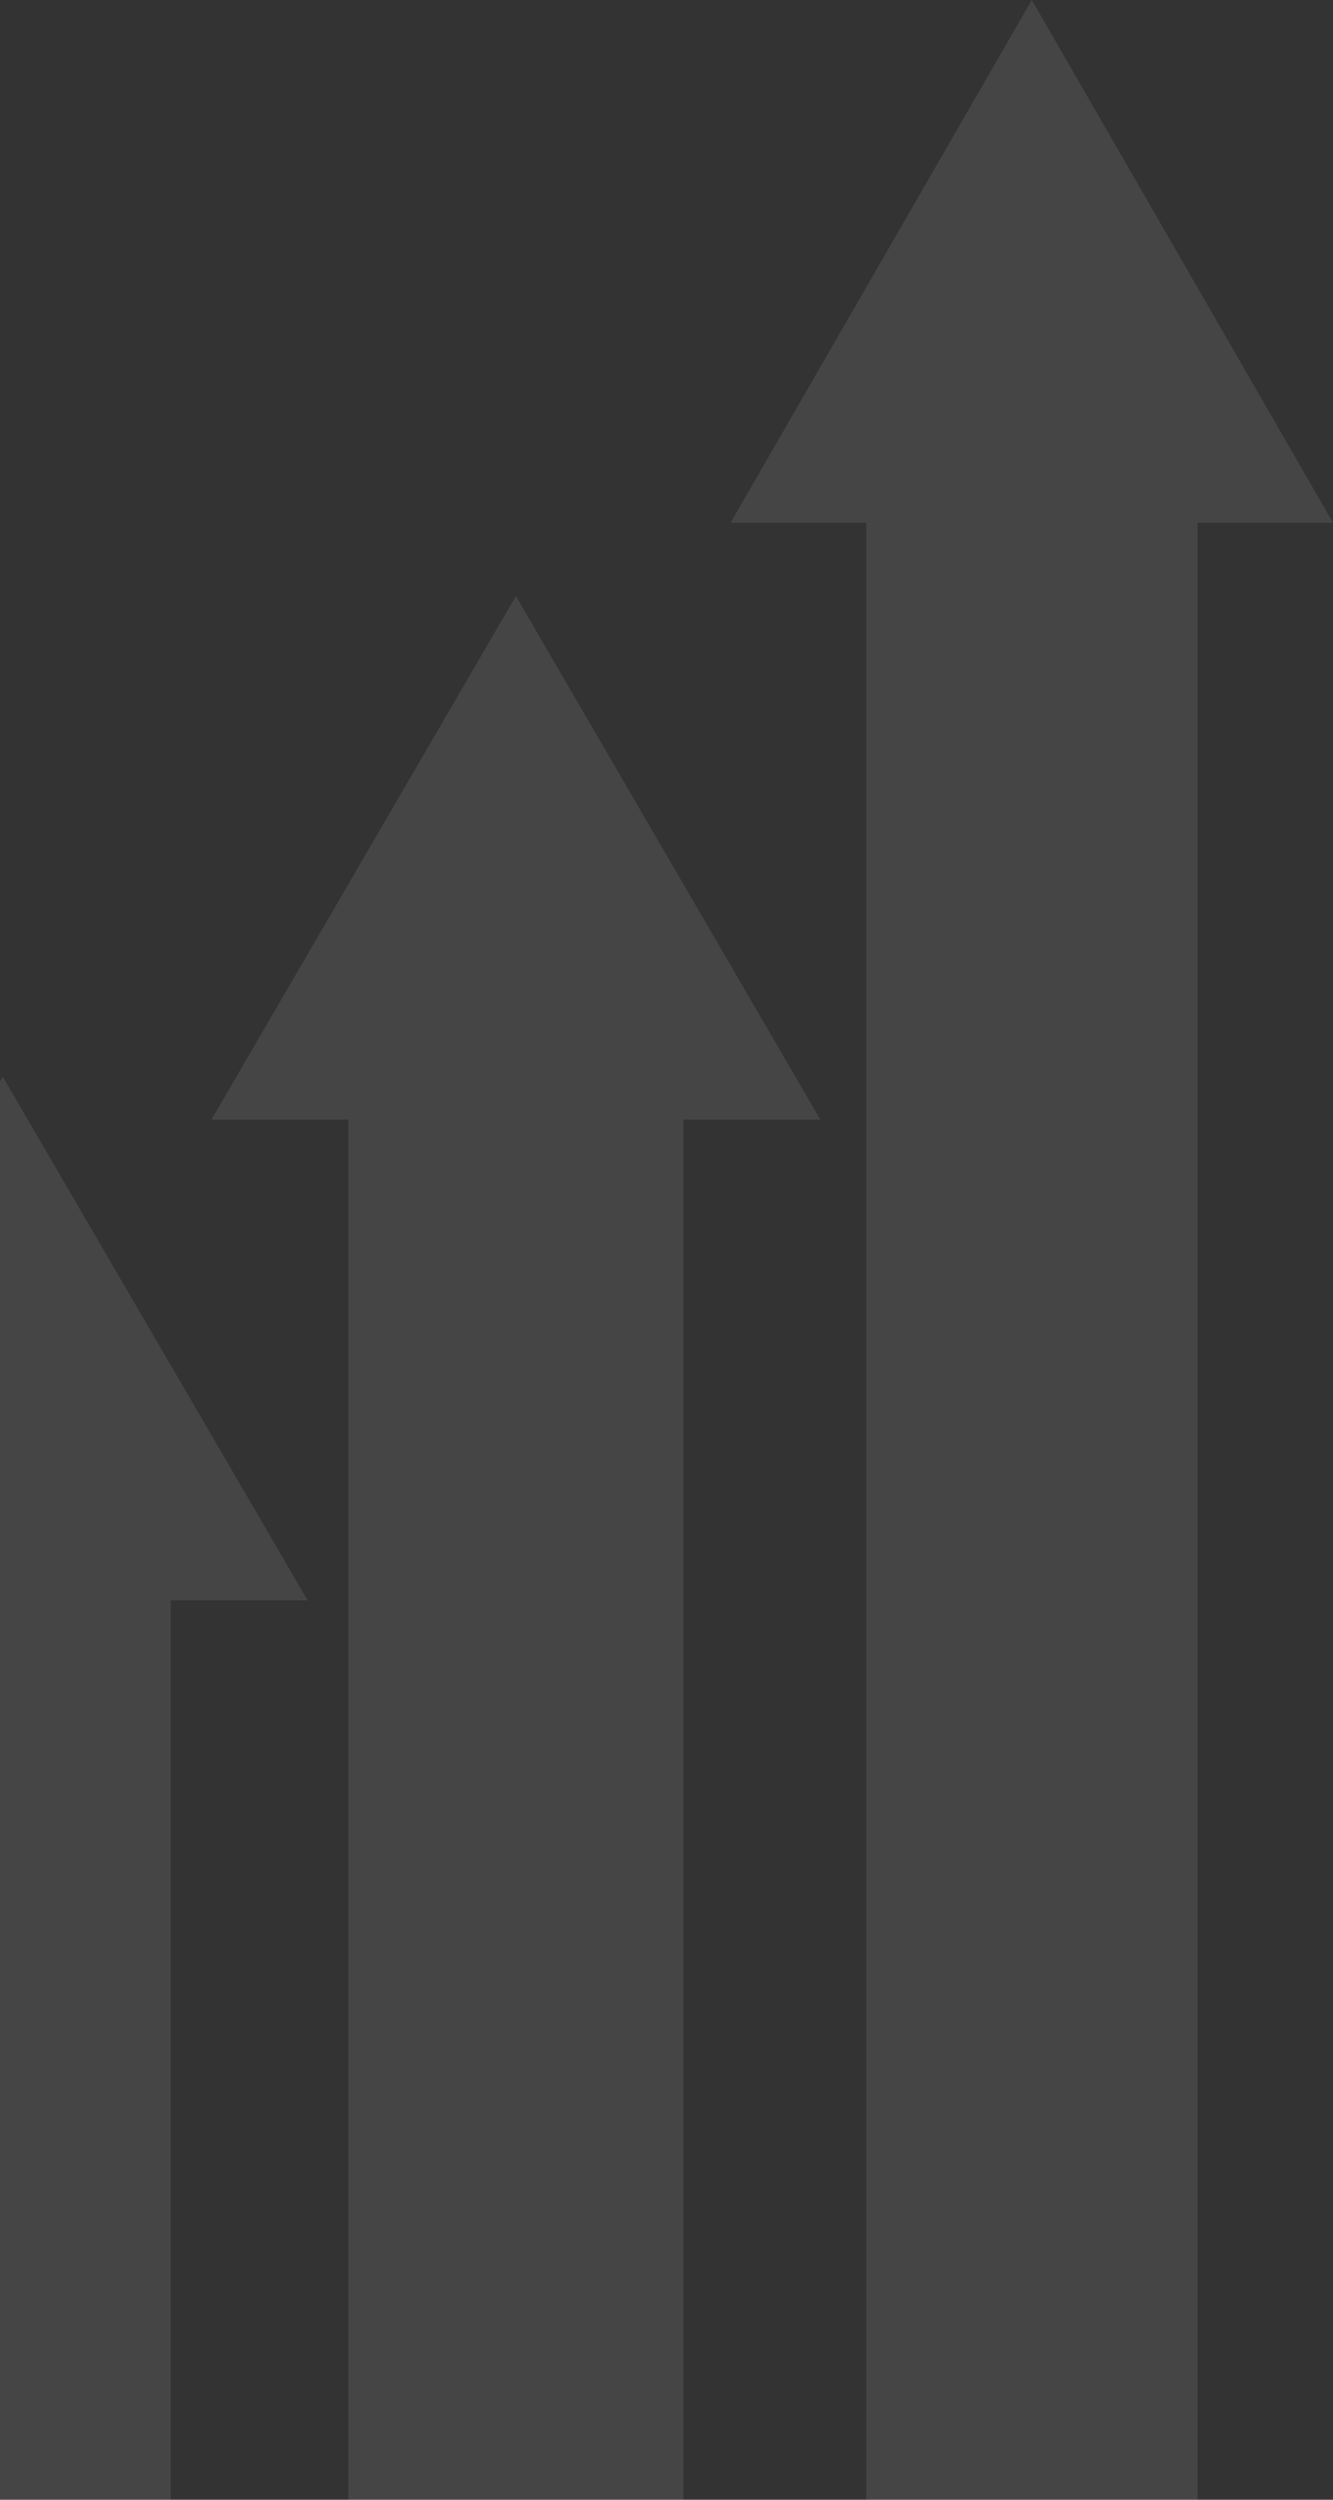
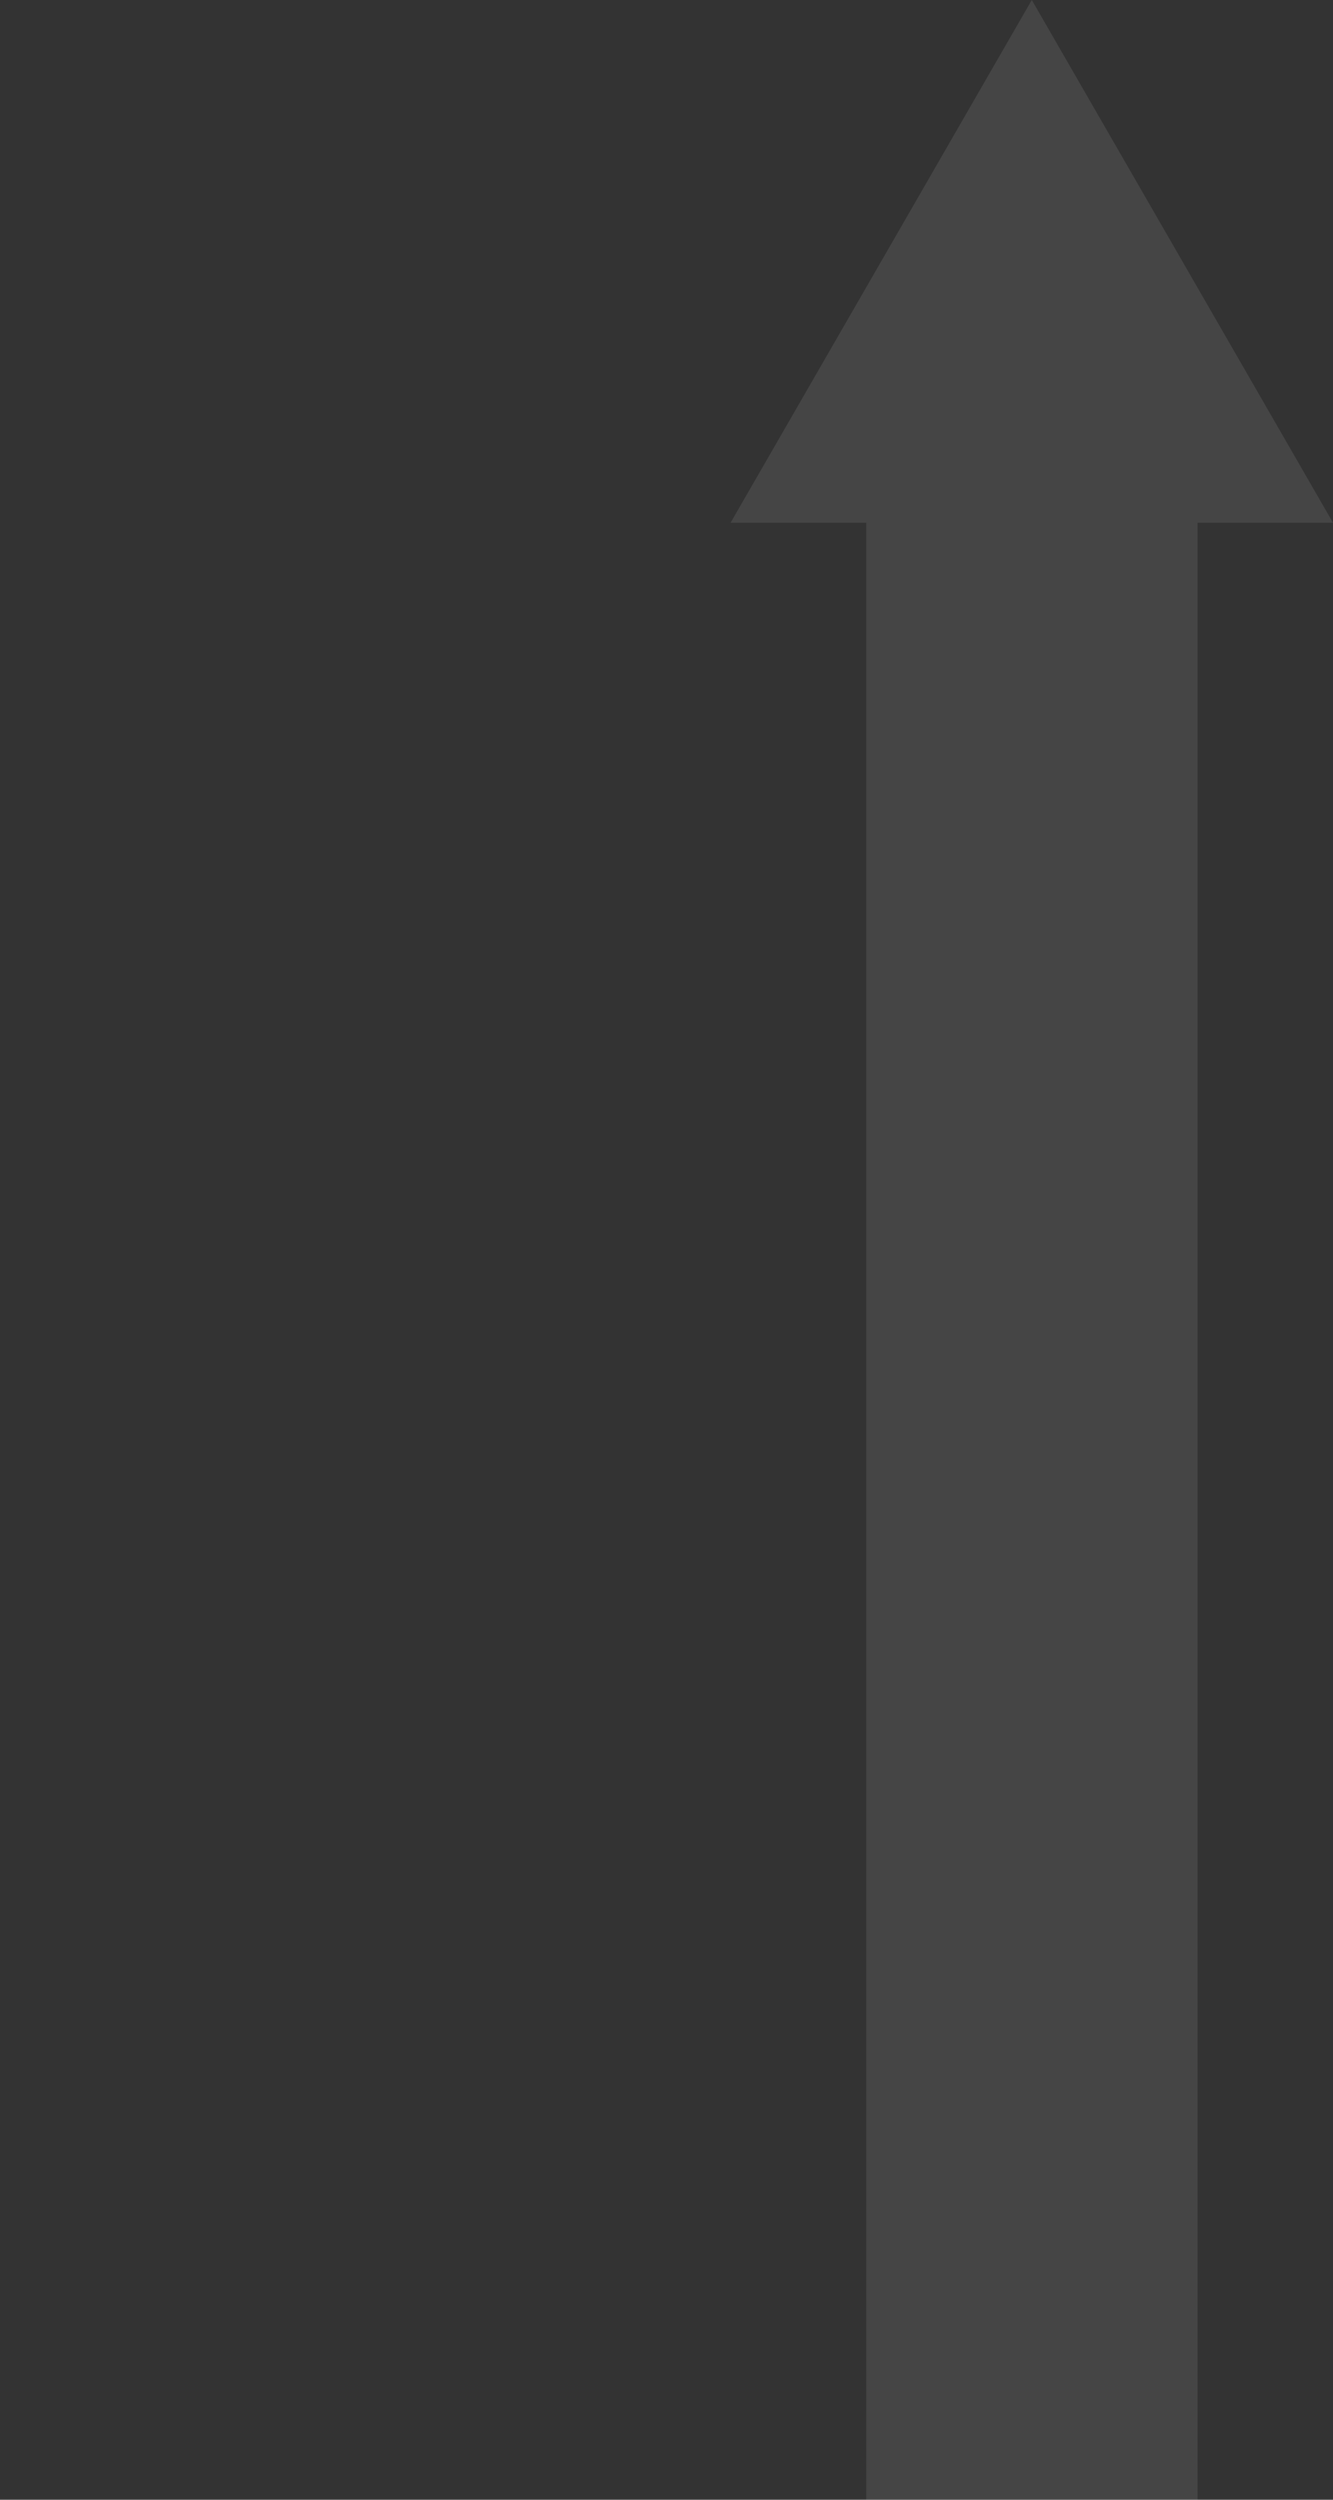
<svg xmlns="http://www.w3.org/2000/svg" width="208" height="390" viewBox="0 0 208 390" fill="none">
  <rect x="0" y="0" width="208" height="390" fill="#333333" stroke="none" />
-   <path fill-rule="evenodd" clip-rule="evenodd" d="M48 249.683H26.64V397.056C26.64 403.937 23.886 410.536 18.984 415.401C14.082 420.267 7.433 423 0.5 423C-6.433 423 -13.082 420.267 -17.984 415.401C-22.886 410.536 -25.64 403.937 -25.64 397.056V249.683H-47L0.438 168L48 249.683Z" fill="white" fill-opacity="0.09" />
-   <path fill-rule="evenodd" clip-rule="evenodd" d="M128 174.676H106.641V397.049C106.641 400.457 105.964 403.831 104.651 406.98C103.337 410.128 101.412 412.989 98.984 415.399C96.557 417.809 93.675 419.72 90.504 421.025C87.332 422.329 83.933 423 80.5 423C77.067 423 73.668 422.329 70.496 421.025C67.325 419.72 64.443 417.809 62.016 415.399C59.589 412.989 57.663 410.128 56.349 406.98C55.036 403.831 54.359 400.457 54.359 397.049V174.676H33L80.5 93L128 174.676Z" fill="white" fill-opacity="0.09" />
  <path fill-rule="evenodd" clip-rule="evenodd" d="M208 81.557H186.865V395.951C186.917 403.281 184.207 410.36 179.278 415.77C176.968 418.341 174.15 420.401 171.003 421.818C167.856 423.235 164.449 423.978 161 424C146.716 424 135.165 411.424 135.165 395.951V81.557H114L161 0L208 81.557Z" fill="white" fill-opacity="0.09" />
</svg>